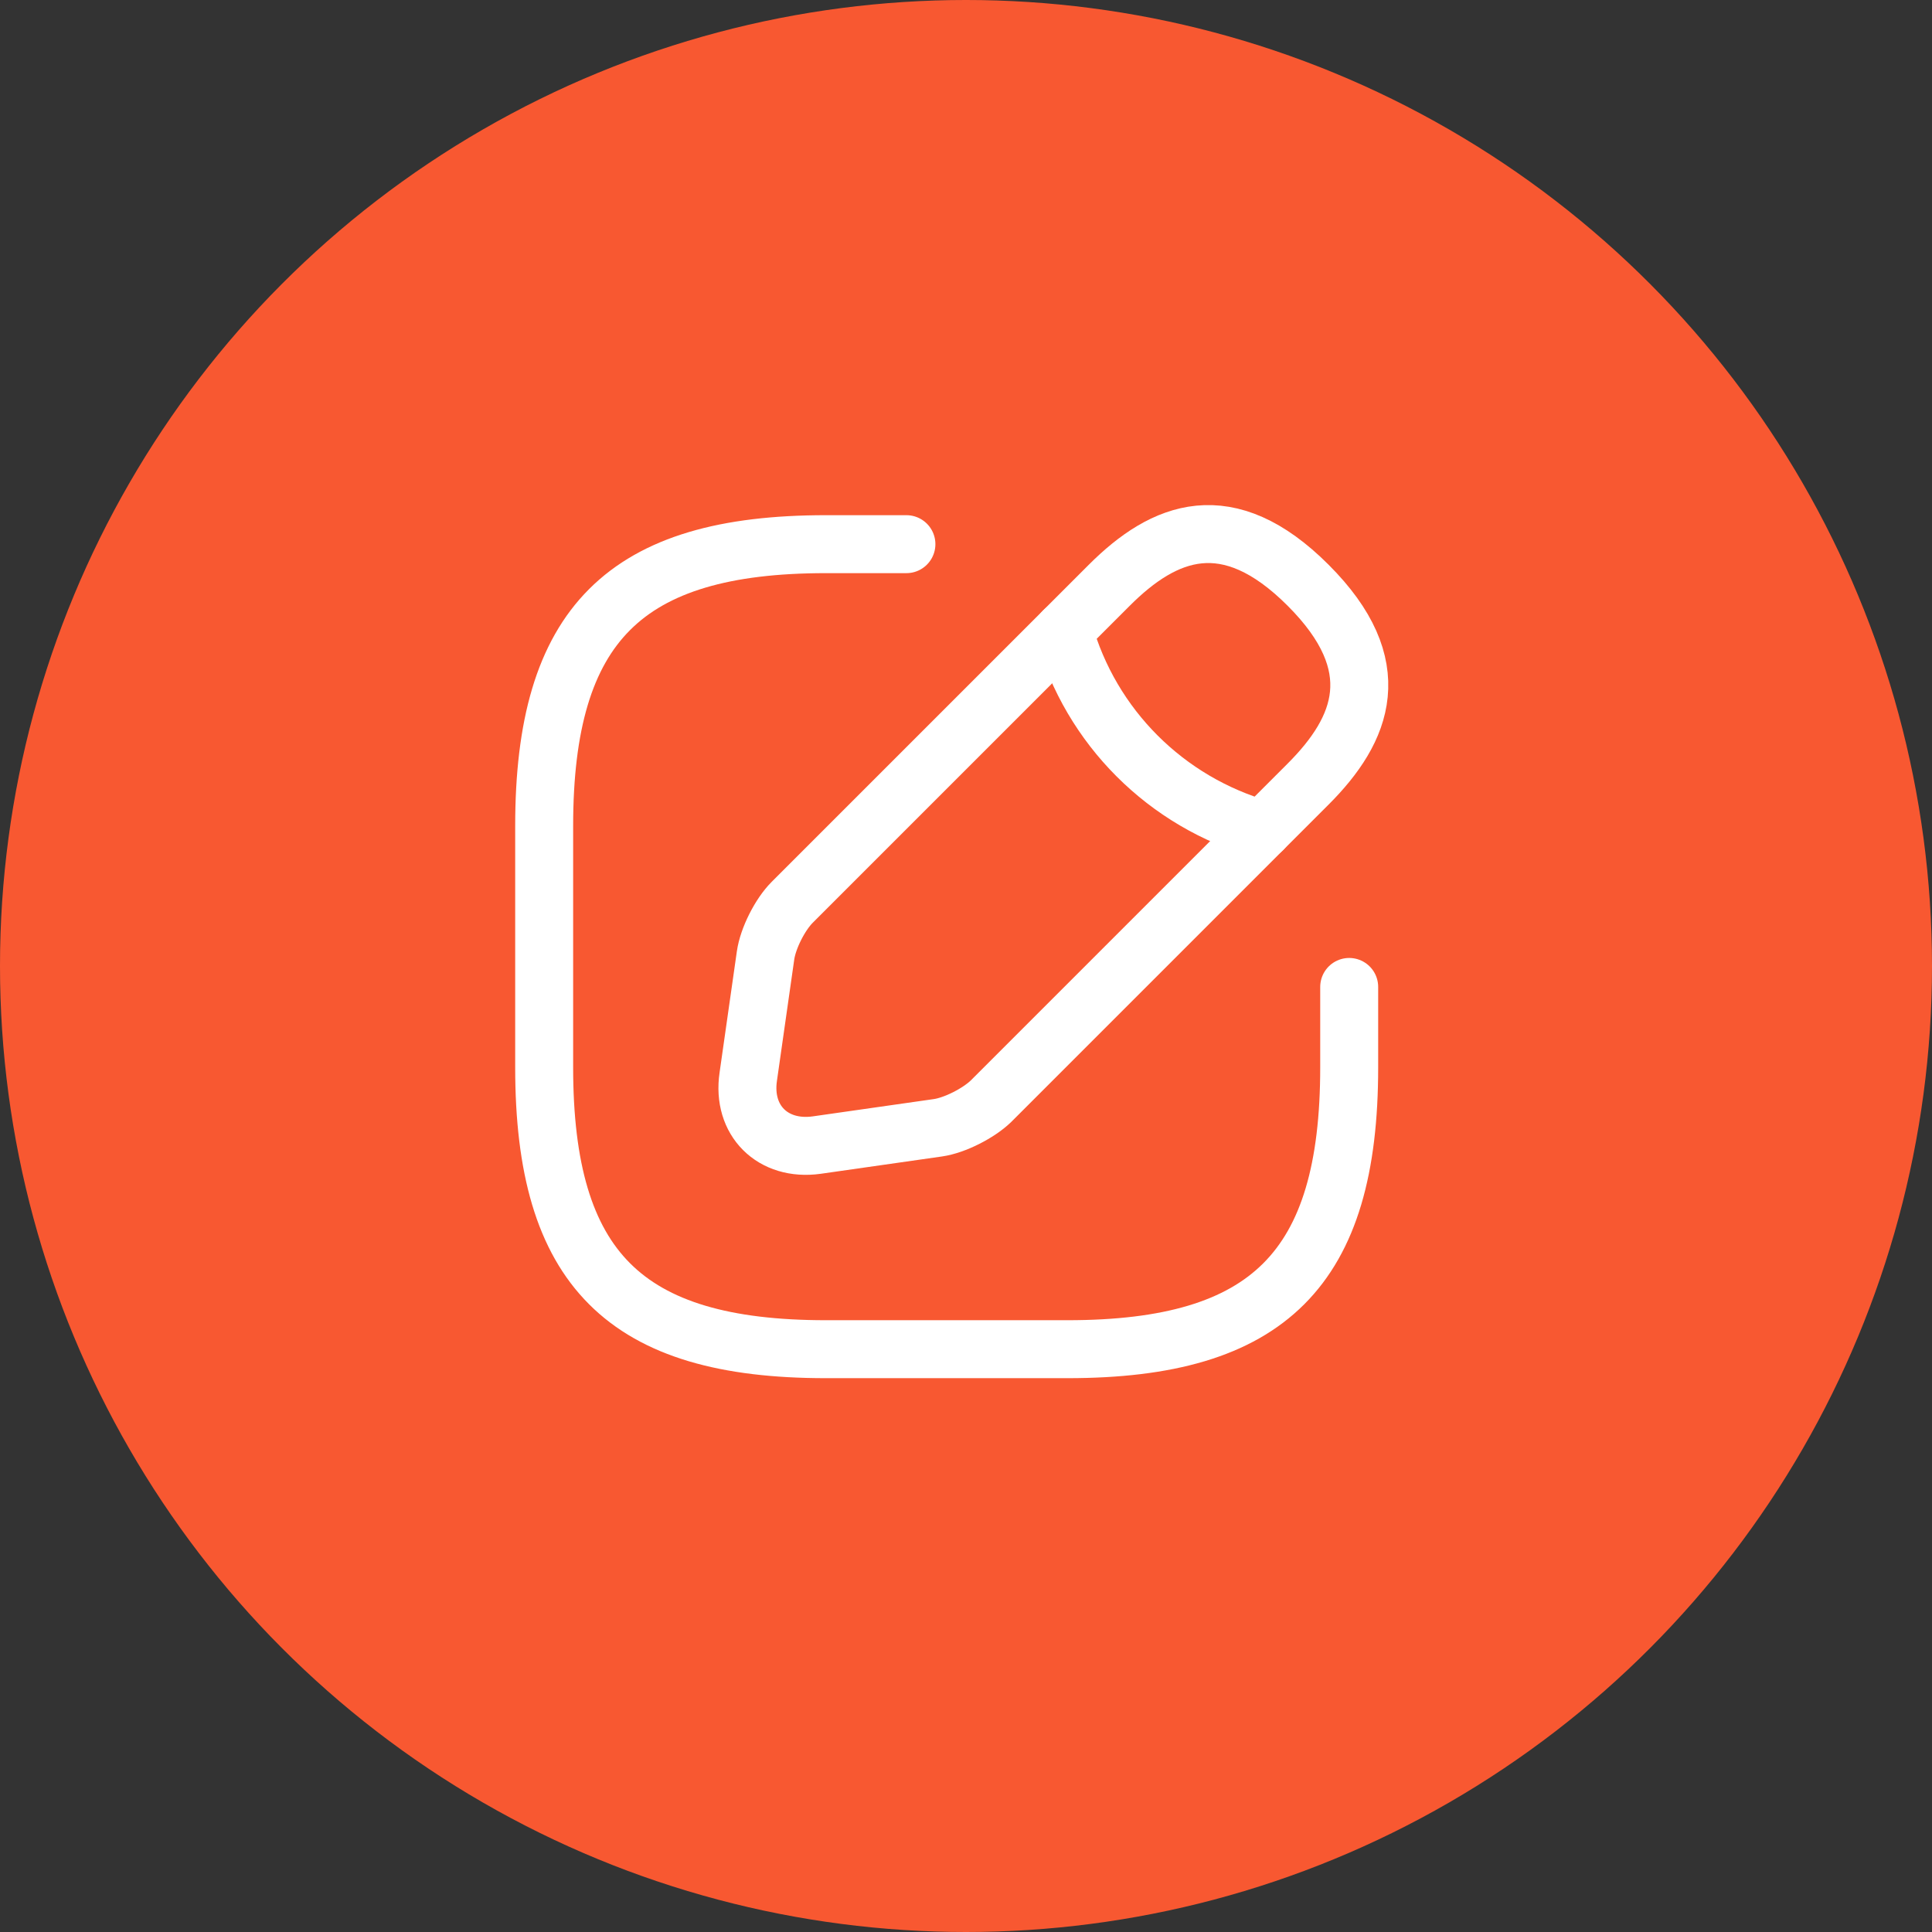
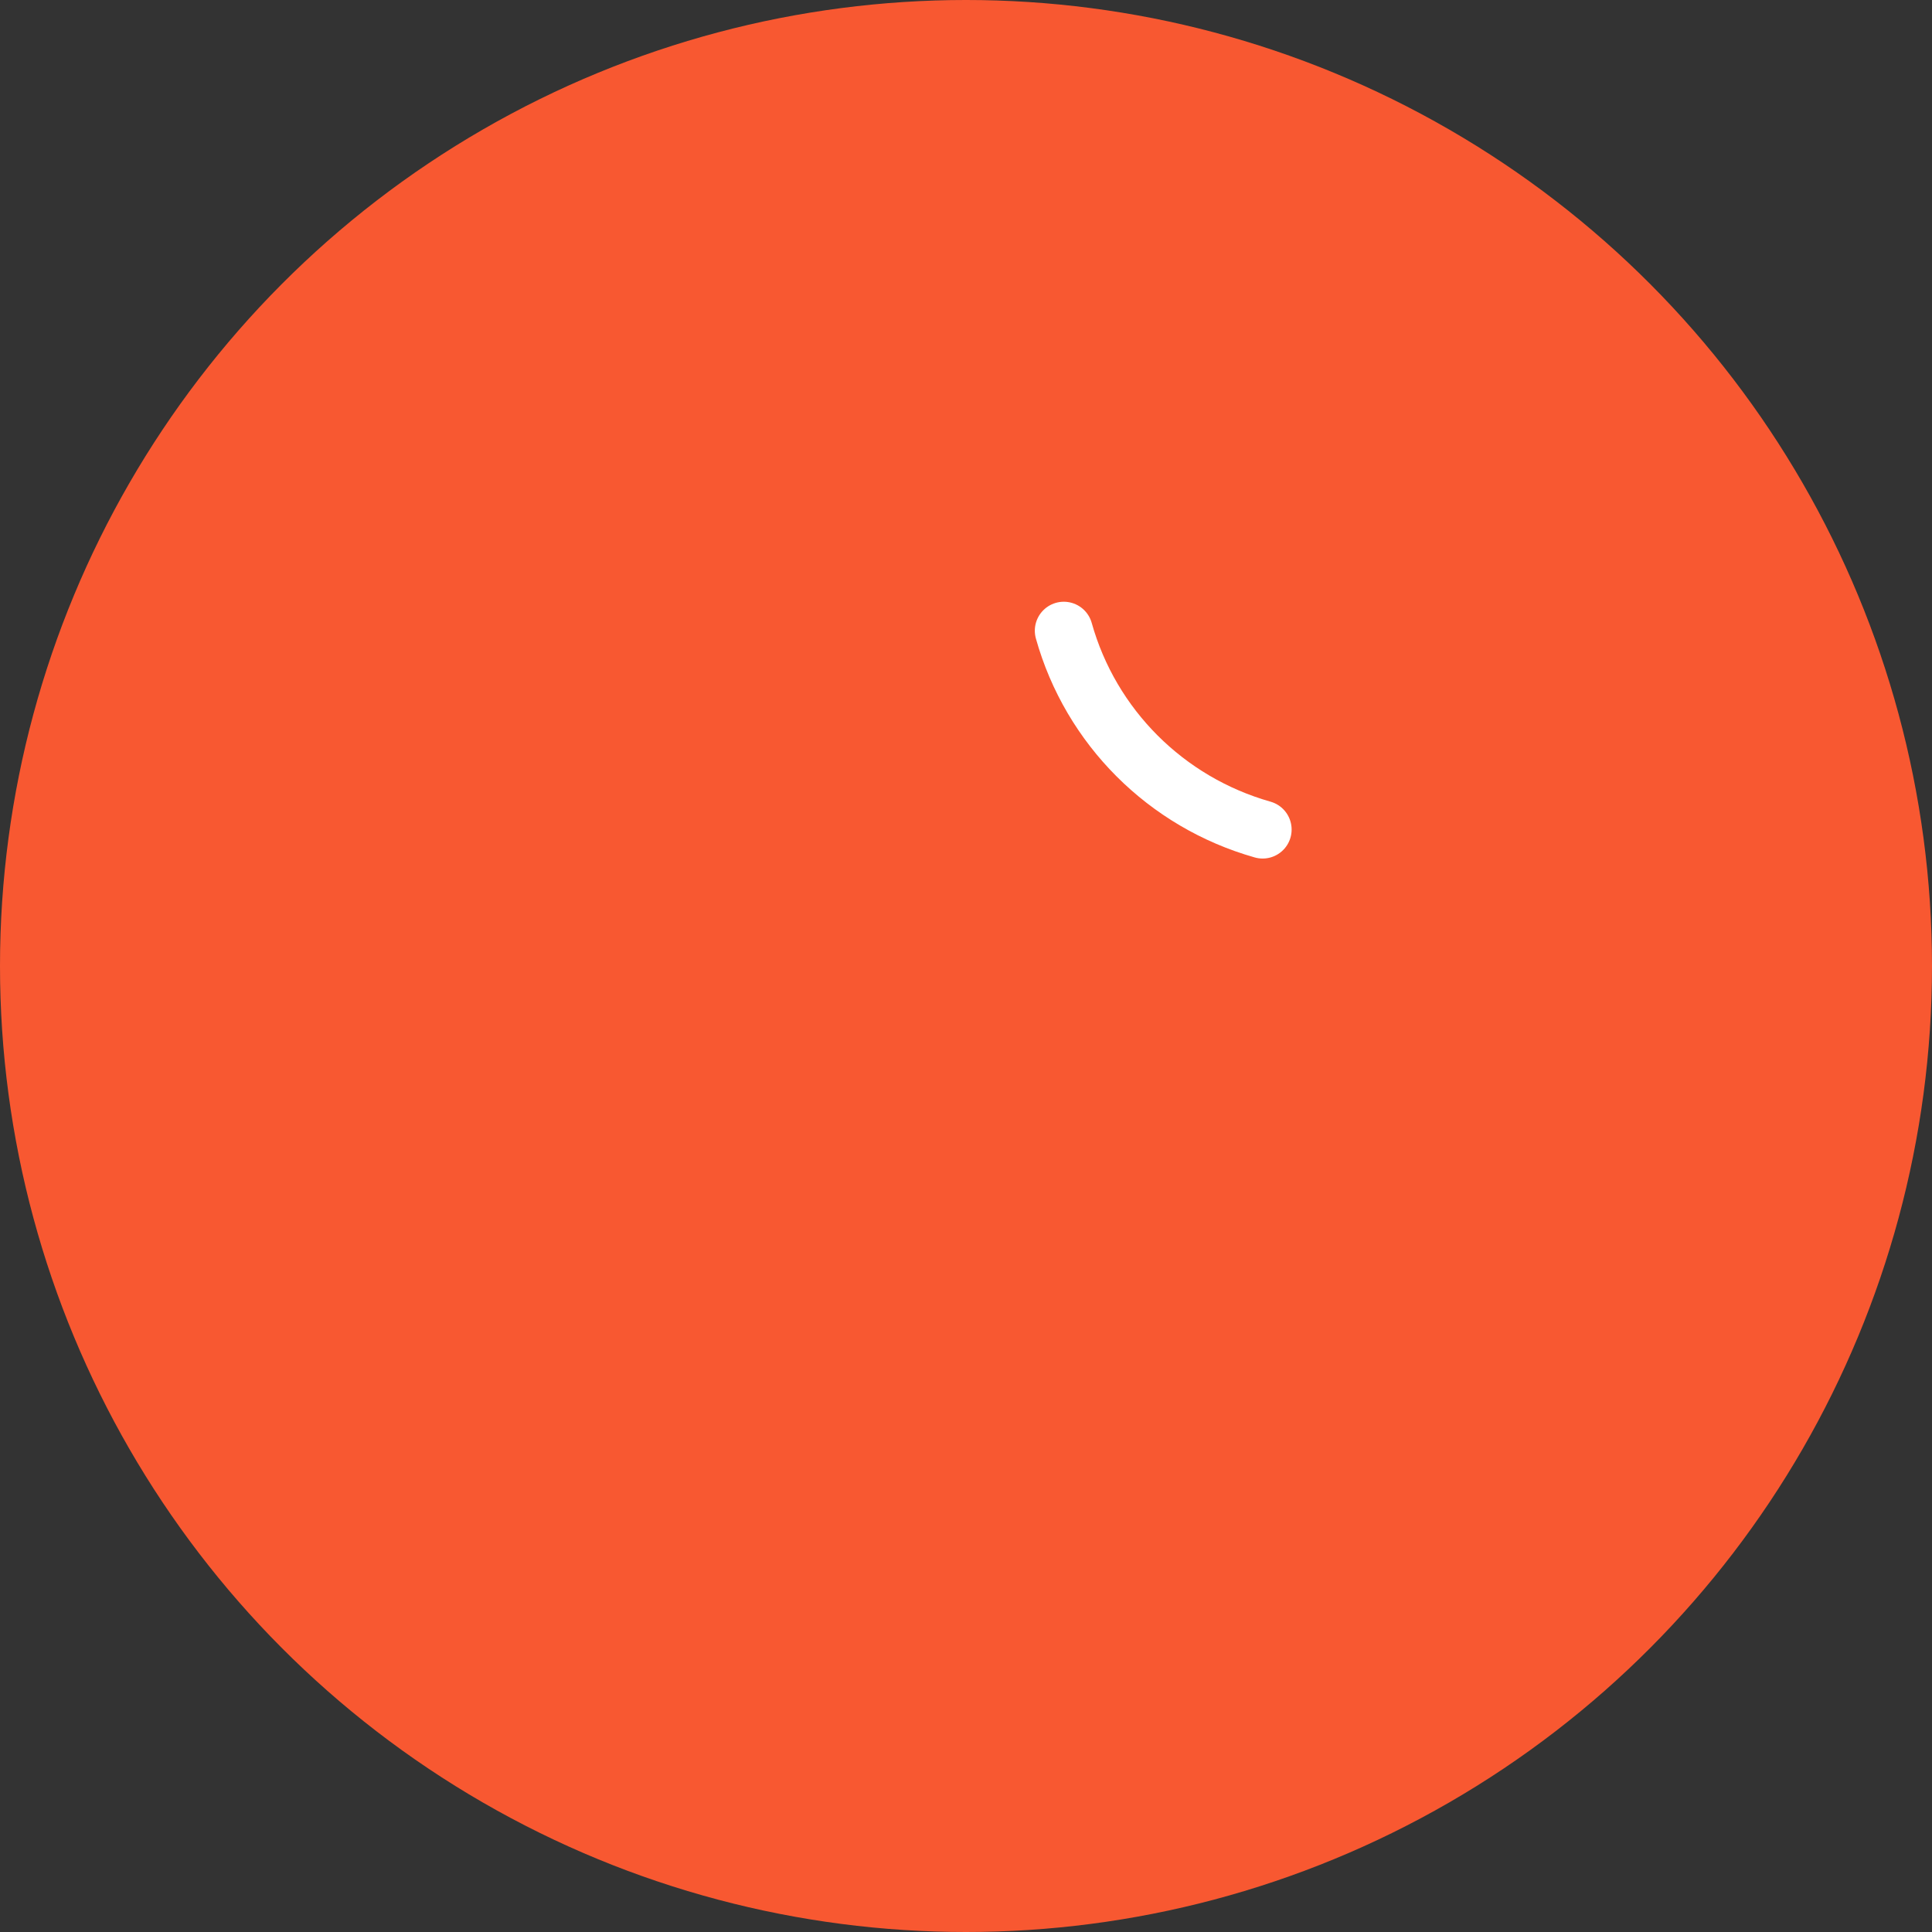
<svg xmlns="http://www.w3.org/2000/svg" width="50" height="50" viewBox="0 0 50 50" fill="none">
  <rect x="0" y="0" width="50" height="50" fill="#333333" stroke="none" />
  <circle cx="25" cy="25" r="25" fill="#F85831" />
-   <path d="M23.458 14.083H21.375C16.167 14.083 14.083 16.167 14.083 21.375V27.625C14.083 32.833 16.167 34.917 21.375 34.917H27.625C32.833 34.917 34.917 32.833 34.917 27.625V25.542" stroke="white" stroke-width="1.5" stroke-linecap="round" stroke-linejoin="round" />
-   <path d="M28.708 15.146L20.5 23.354C20.188 23.667 19.875 24.281 19.812 24.729L19.365 27.864C19.198 29 20 29.792 21.135 29.635L24.271 29.187C24.708 29.125 25.323 28.812 25.646 28.5L33.854 20.292C35.271 18.875 35.938 17.229 33.854 15.146C31.771 13.062 30.125 13.729 28.708 15.146Z" stroke="white" stroke-width="1.5" stroke-miterlimit="10" stroke-linecap="round" stroke-linejoin="round" />
  <path d="M27.531 16.323C28.229 18.813 30.177 20.761 32.677 21.469" stroke="white" stroke-width="1.5" stroke-miterlimit="10" stroke-linecap="round" stroke-linejoin="round" />
</svg>